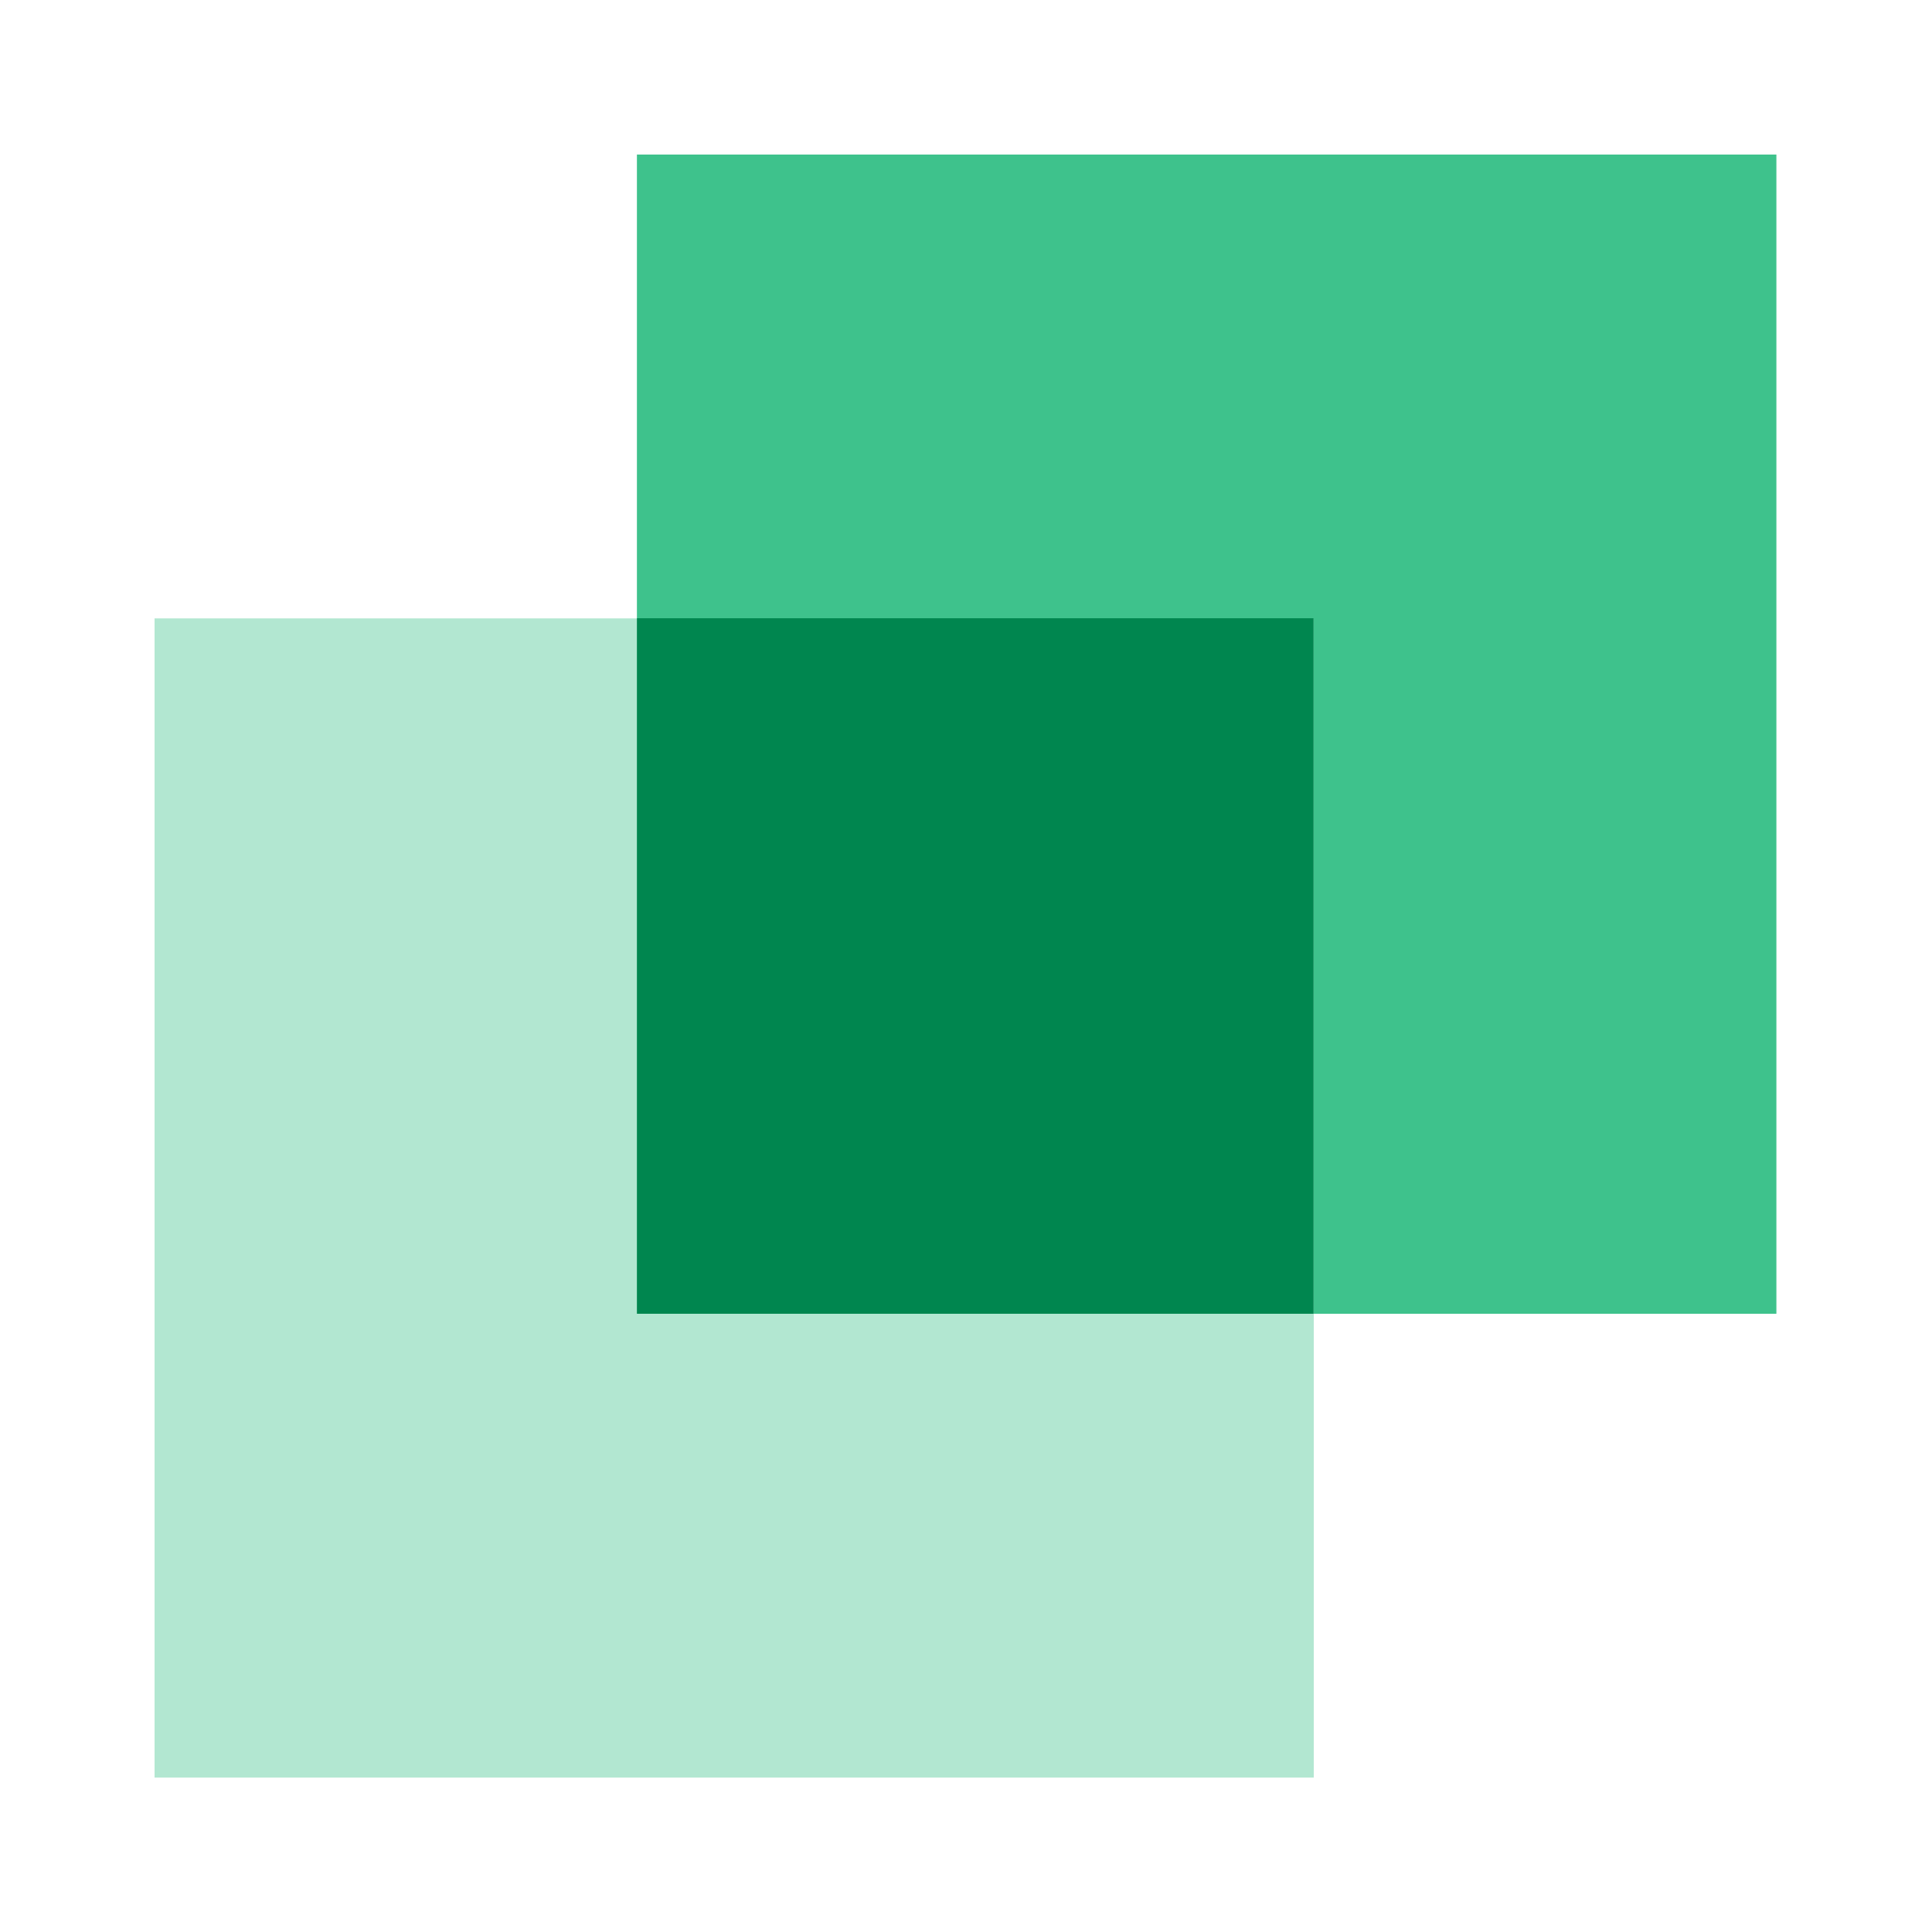
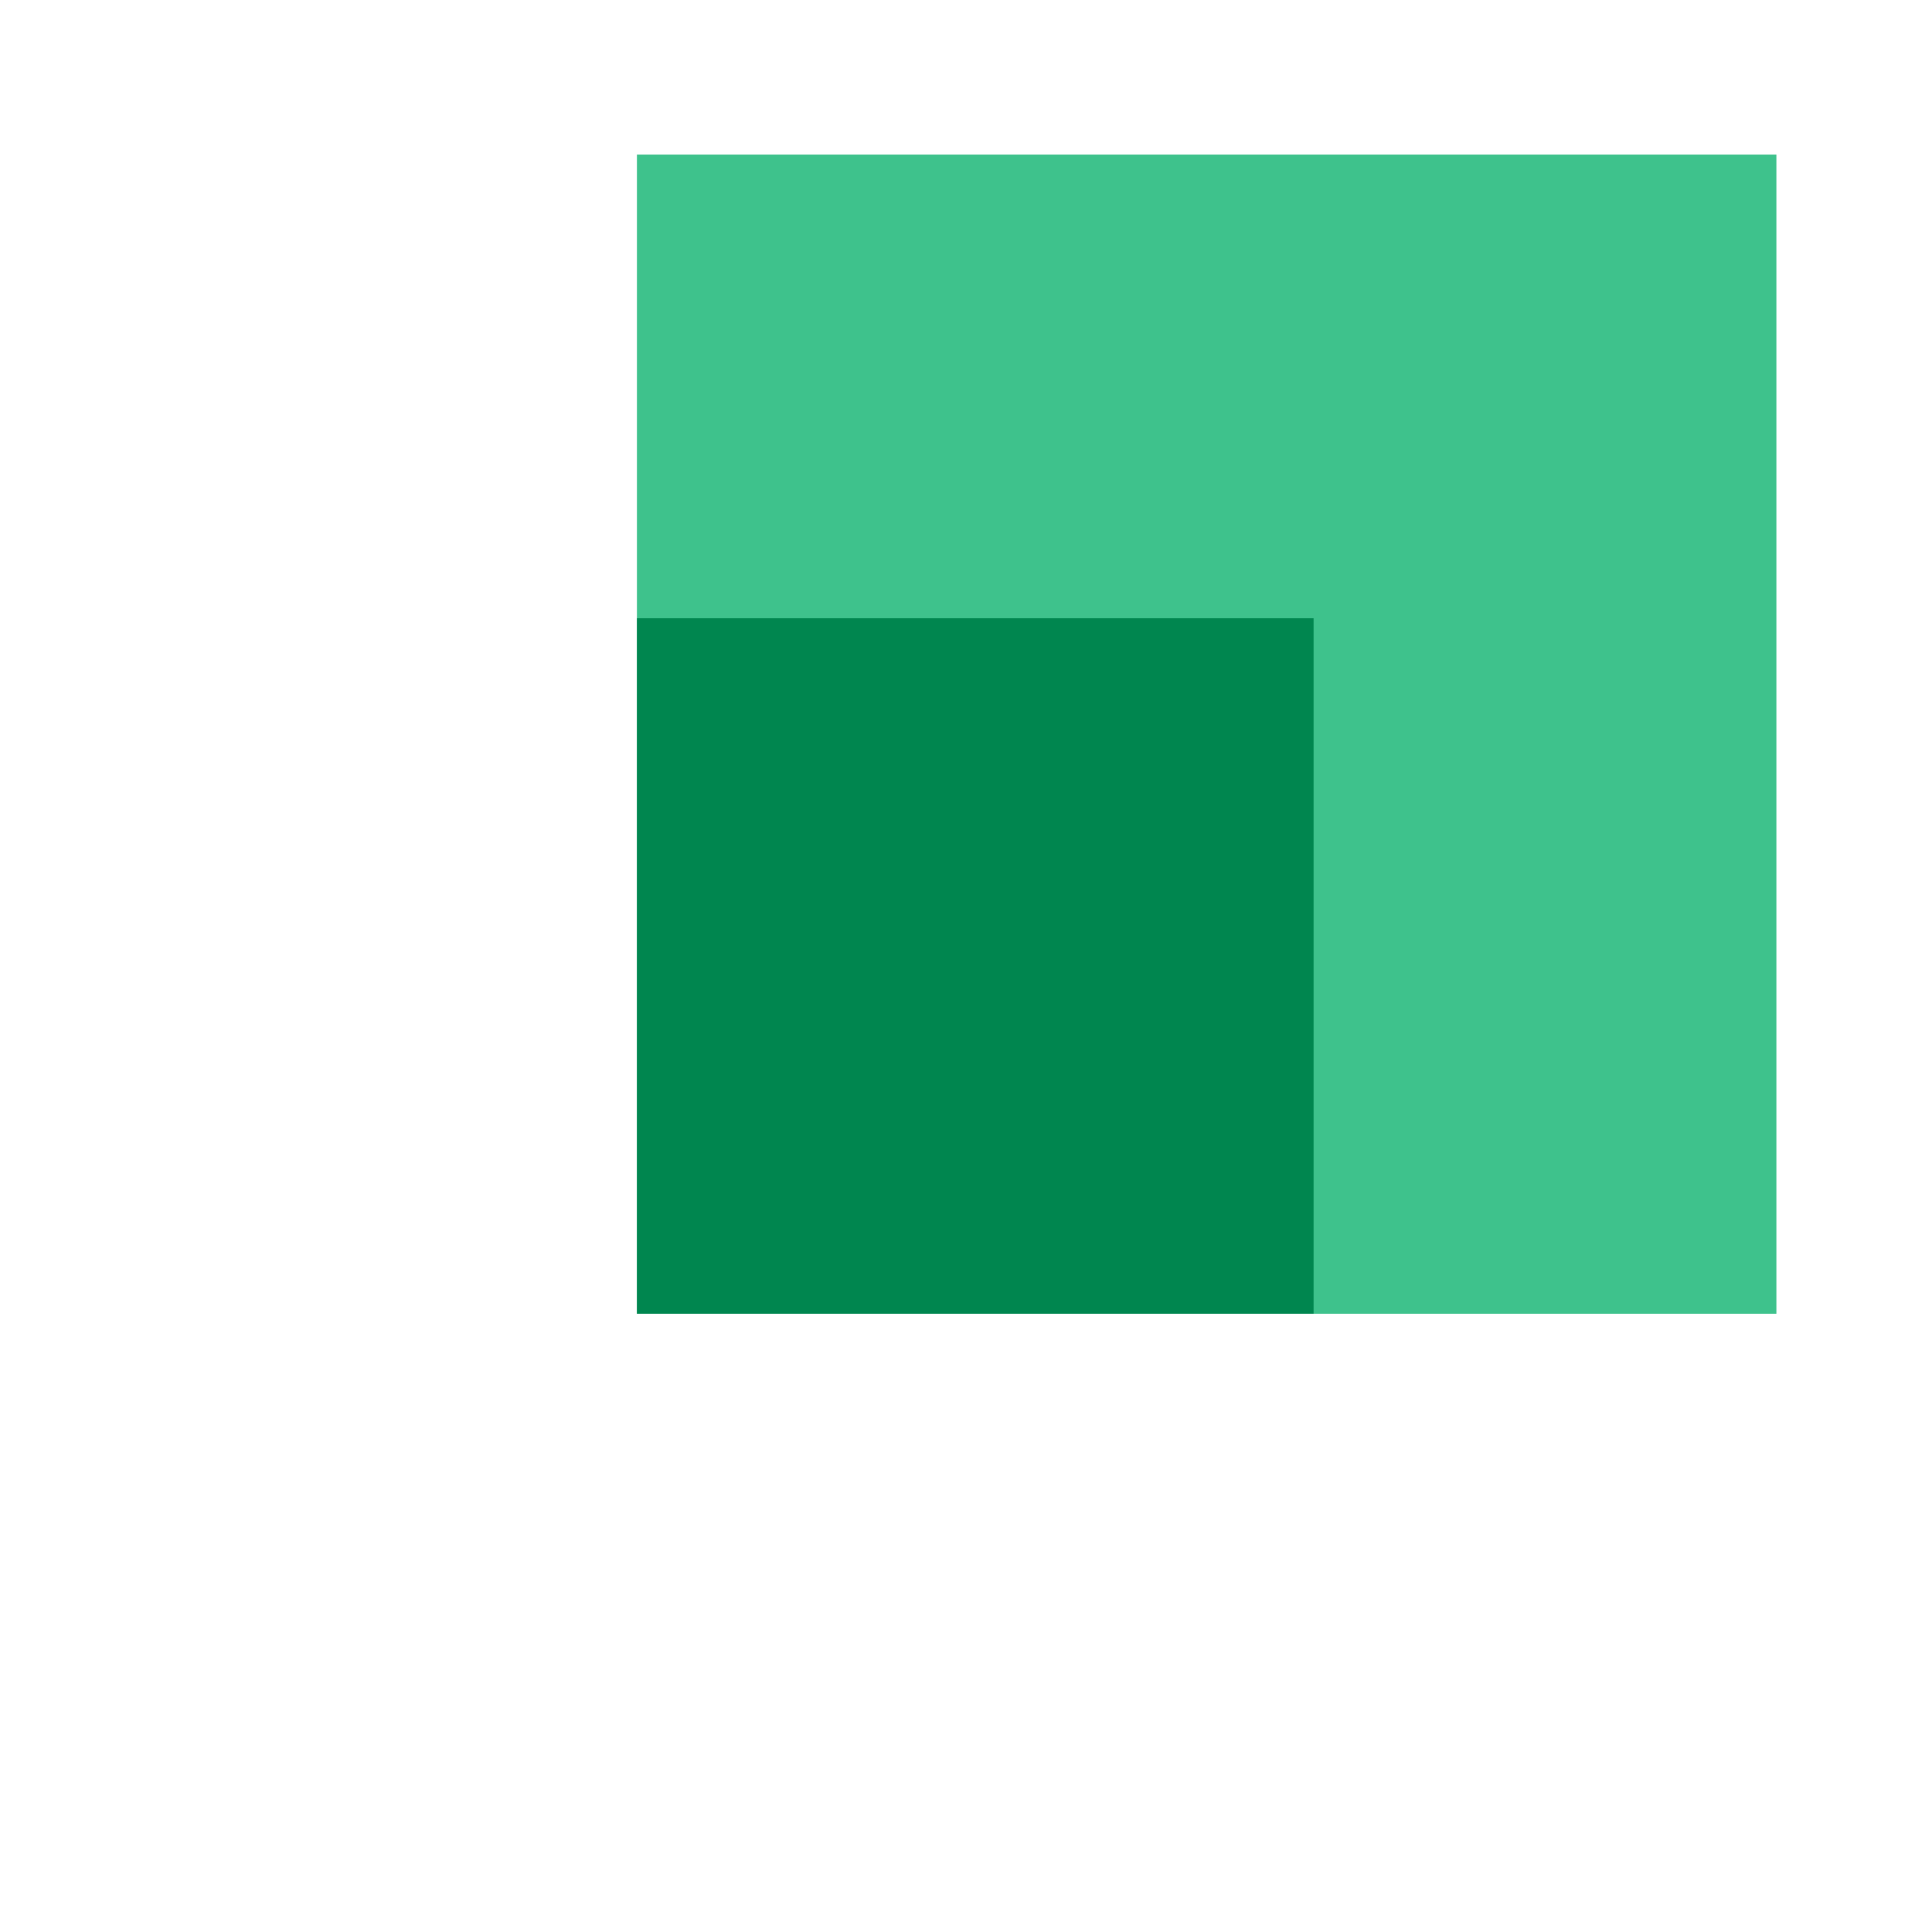
<svg xmlns="http://www.w3.org/2000/svg" width="24" height="24" viewBox="0 0 24 24">
  <g id="Endpoint_Inventory" data-name="Endpoint Inventory" style="isolation: isolate">
    <path id="Rectangle_9039" data-name="Rectangle 9039" d="M0,0H24V24H0Z" fill="none" />
    <g id="Group_12471" data-name="Group 12471" transform="translate(1.92 1.92)">
      <path id="Rectangle_8838" data-name="Rectangle 8838" d="M65.932,16H80.087V30.4H65.932Z" transform="translate(-59.94 -16)" fill="#3ec28c" />
-       <path id="Rectangle_8839" data-name="Rectangle 8839" d="M16,64.02H30.4v14.4H16Z" transform="translate(-16 -58.258)" fill="#b2e7d1" />
      <path id="Rectangle_8840" data-name="Rectangle 8840" d="M65.932,64h8.406v8.64H65.932Z" transform="translate(-59.94 -58.24)" fill="#00864f" />
    </g>
  </g>
</svg>